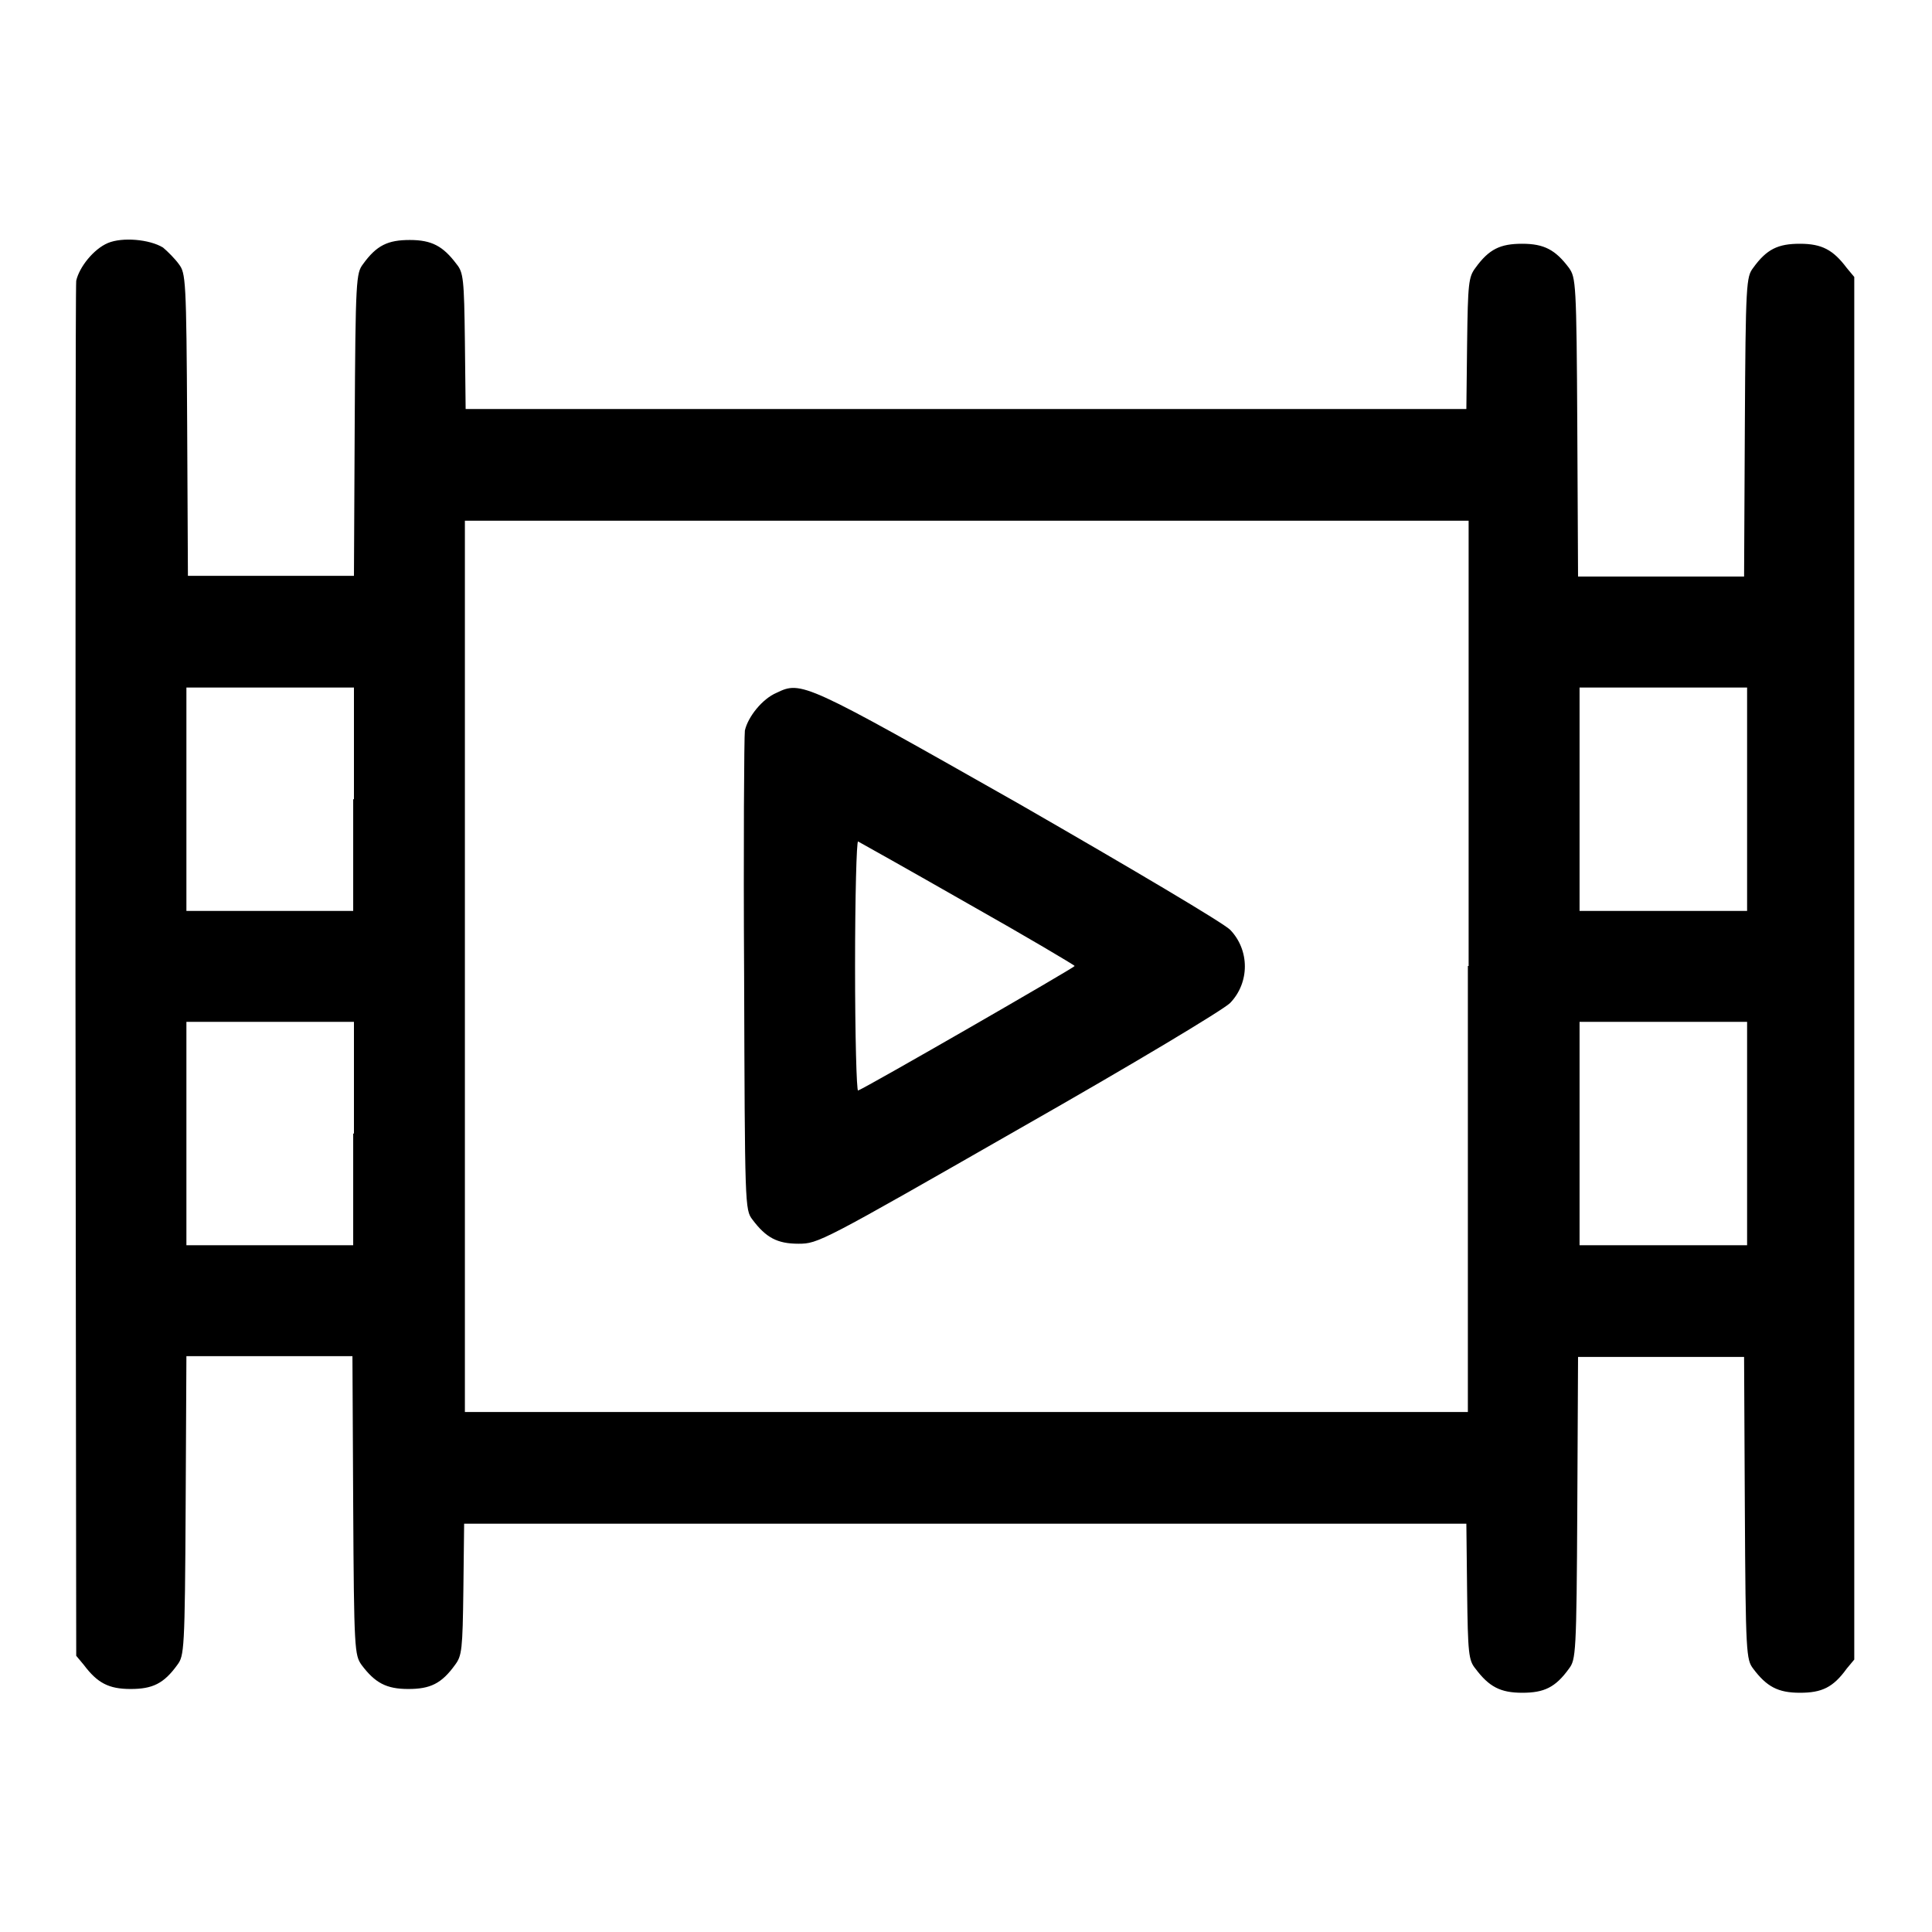
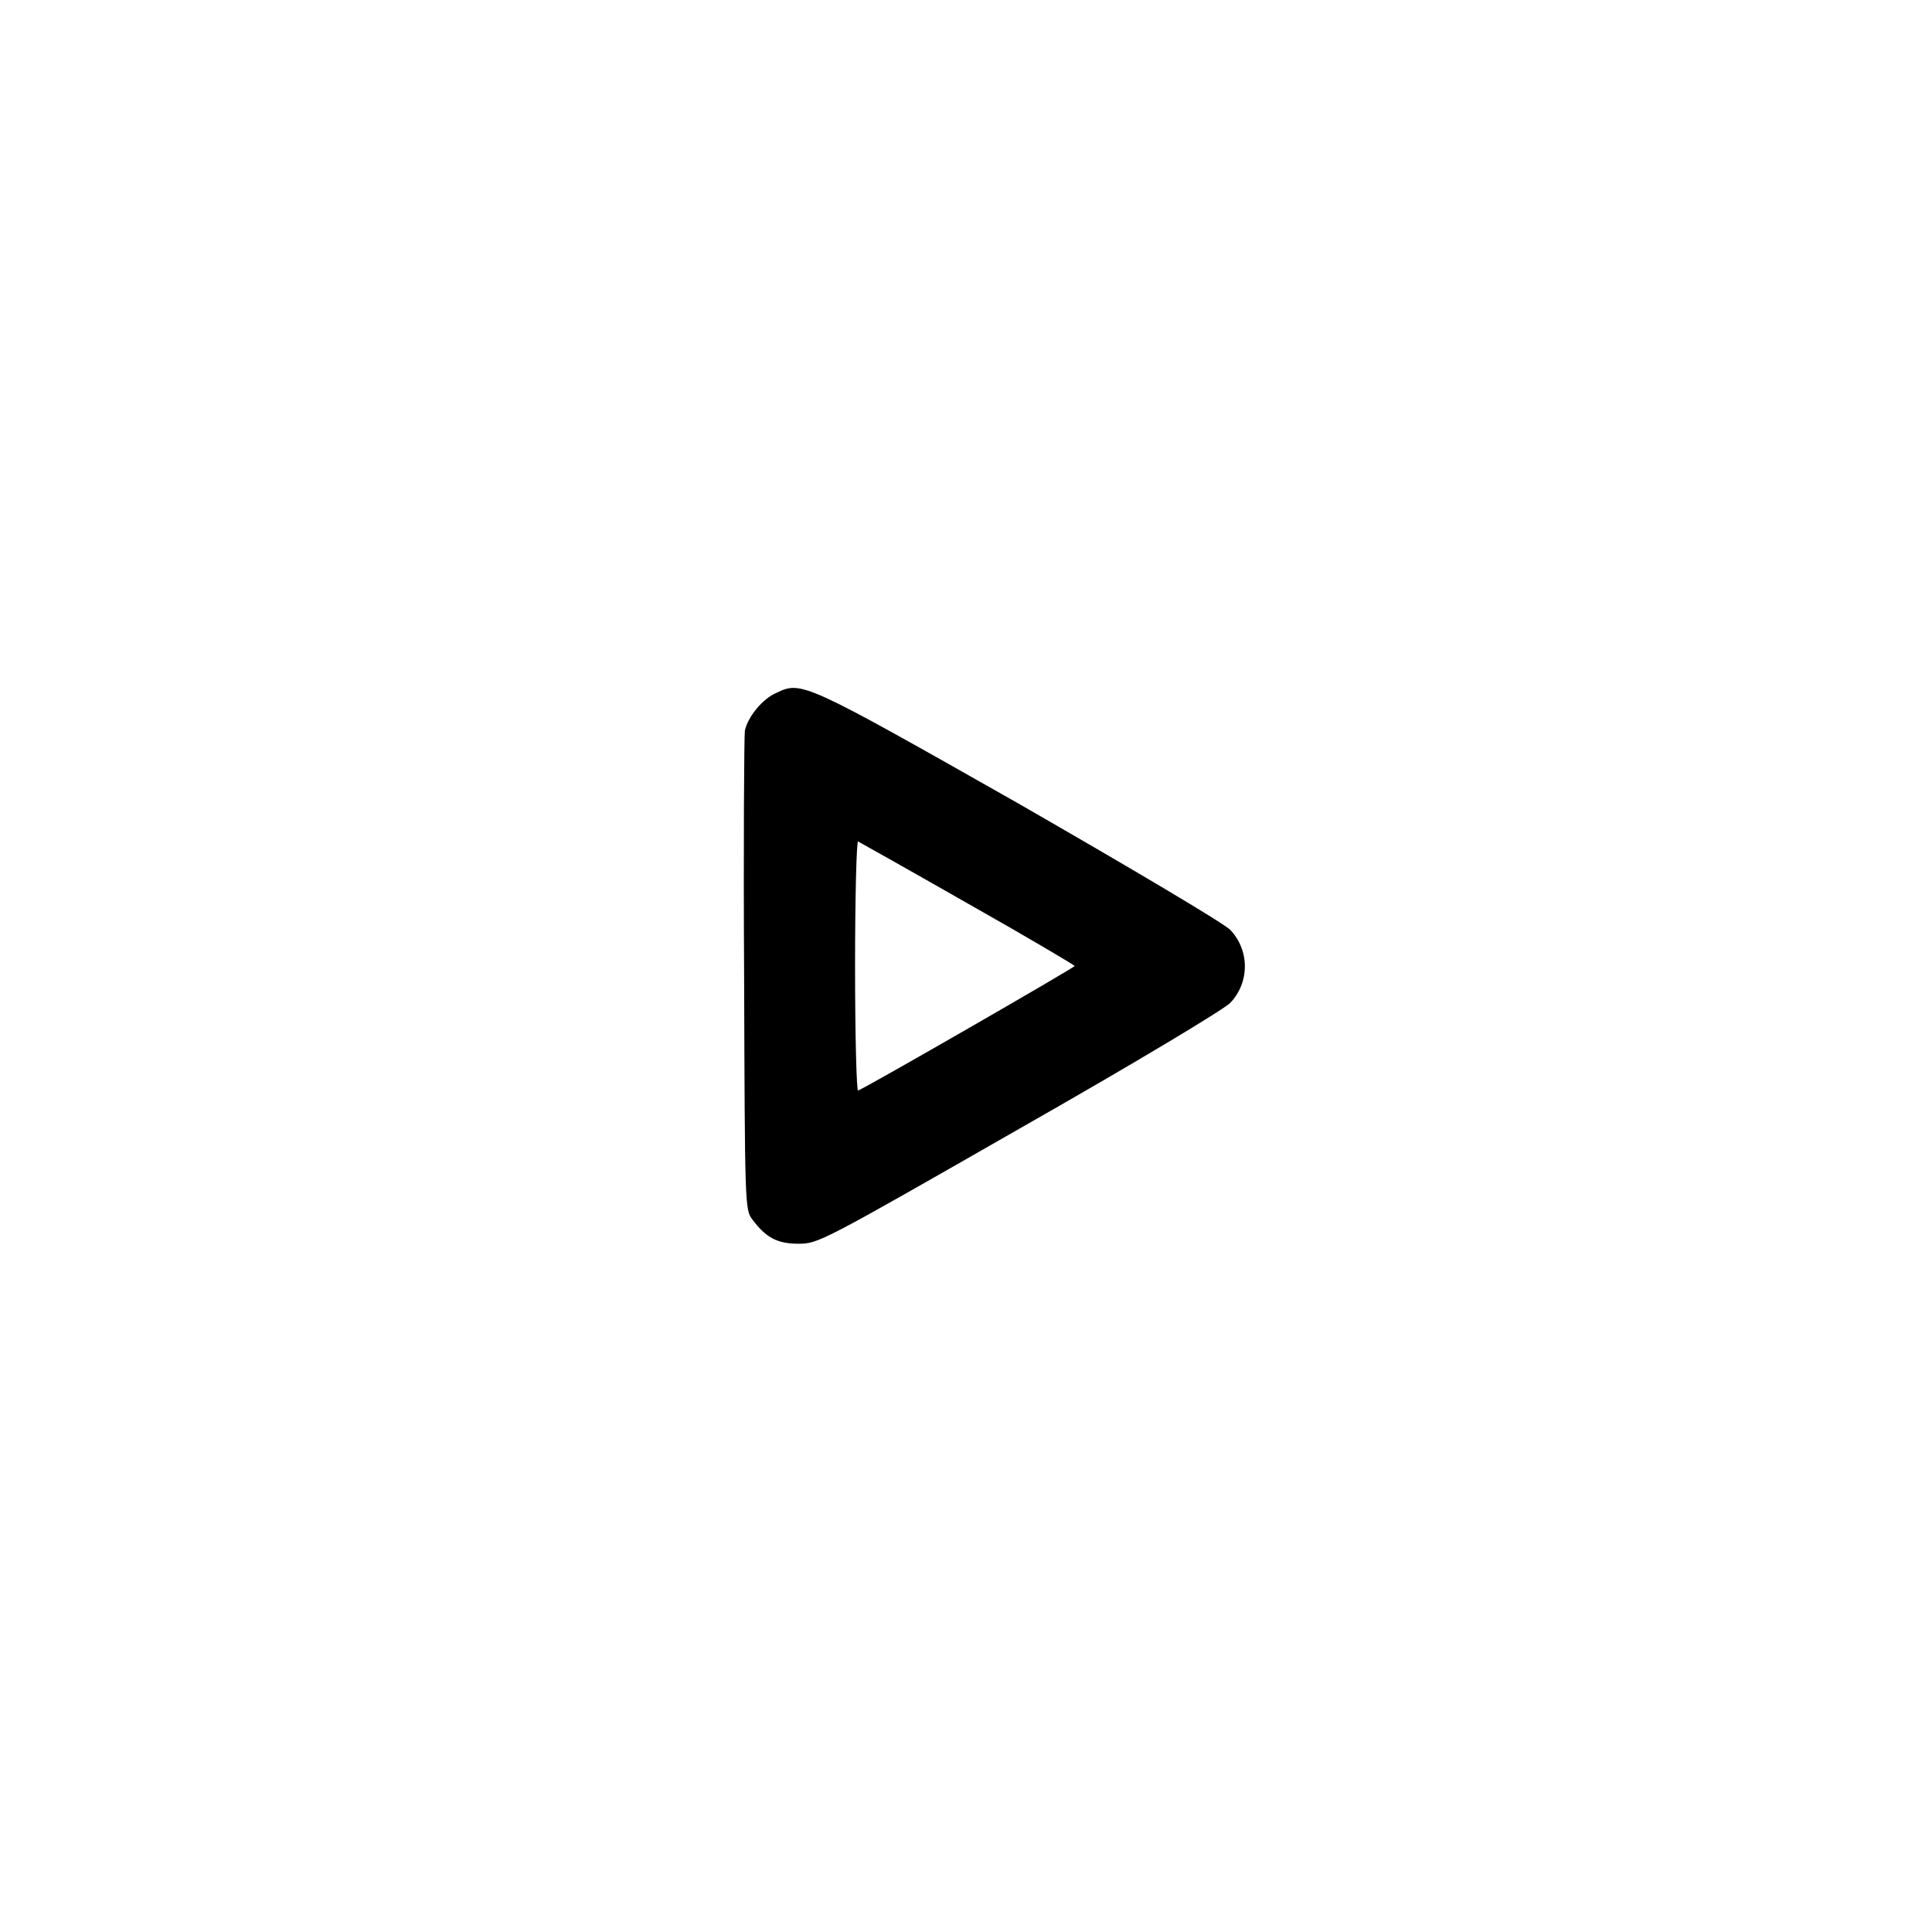
<svg xmlns="http://www.w3.org/2000/svg" version="1.1" x="0px" y="0px" viewBox="0 0 256 256" enable-background="new 0 0 256 256" xml:space="preserve">
  <g>
    <g>
      <g>
-         <path fill="#000000" d="M14.3,32.2c-1.9,0.8-3.8,3.2-4.2,5C10,38.1,10,79.4,10,129.1l0.1,90.3l1,1.2c1.8,2.4,3.3,3.2,6.2,3.2c2.9,0,4.4-0.7,6.2-3.2c0.9-1.2,1-1.9,1.1-21.1l0.1-19.8h11h11l0.1,19.8c0.1,19.2,0.2,19.8,1.1,21.1c1.8,2.4,3.3,3.2,6.2,3.2c2.9,0,4.4-0.7,6.2-3.2c0.9-1.2,1-2,1.1-10l0.1-8.7h66.4h66.4l0.1,9c0.1,8.2,0.2,9.1,1.1,10.2c1.8,2.4,3.3,3.2,6.2,3.2s4.4-0.7,6.2-3.2c0.9-1.2,1-1.9,1.1-21.3l0.1-20h11h11l0.1,20c0.1,19.4,0.2,20.1,1.1,21.3c1.8,2.4,3.3,3.2,6.2,3.2s4.4-0.7,6.2-3.2l1-1.2v-91.6V36.7l-1-1.2c-1.8-2.4-3.3-3.2-6.2-3.2s-4.4,0.7-6.2,3.2c-0.9,1.2-1,1.9-1.1,21.1l-0.1,19.8h-11h-11l-0.1-19.8c-0.1-19.2-0.2-19.8-1.1-21.1c-1.8-2.4-3.3-3.2-6.2-3.2s-4.4,0.7-6.2,3.2c-0.9,1.2-1,2-1.1,10l-0.1,8.7h-66.4H61.7l-0.1-9c-0.1-8.2-0.2-9.1-1.1-10.2c-1.8-2.4-3.3-3.2-6.2-3.2c-2.9,0-4.4,0.7-6.2,3.2c-0.9,1.2-1,1.9-1.1,21.3l-0.1,20h-11h-11l-0.1-20c-0.1-19.4-0.2-20.1-1.1-21.3c-0.5-0.7-1.5-1.7-2.1-2.2C19.8,31.7,16.2,31.4,14.3,32.2z M194.5,128v59.1h-66.5H61.6V128V69h66.5h66.5V128z M46.8,105.9v14.8H35.8H24.7v-14.8V91.1h11.1h11.1V105.9z M231.5,105.9v14.8h-11.1h-11.1v-14.8V91.1h11.1h11.1V105.9z M46.8,150.2V165H35.8H24.7v-14.8v-14.8h11.1h11.1V150.2z M231.5,150.2V165h-11.1h-11.1v-14.8v-14.8h11.1h11.1V150.2z" />
        <path fill="#000000" d="M102.9,91.8c-1.9,0.8-3.8,3.2-4.2,5c-0.1,0.8-0.2,15.4-0.1,32.5c0.1,30.5,0.1,31,1.1,32.3c1.8,2.4,3.3,3.2,6.1,3.2c2.6,0,3-0.2,29.2-15.2c15.3-8.7,27.1-15.8,28-16.7c2.6-2.7,2.6-7,0-9.7c-0.9-0.9-12.7-7.9-28-16.7C106.6,90.4,106.2,90.2,102.9,91.8z M128.2,119.7c7.8,4.4,14.2,8.2,14.2,8.3c0,0.2-27.6,16.1-28.7,16.5c-0.2,0.1-0.4-7.3-0.4-16.5c0-9.2,0.2-16.6,0.4-16.5C113.9,111.6,120.5,115.3,128.2,119.7z" />
      </g>
    </g>
  </g>
</svg>